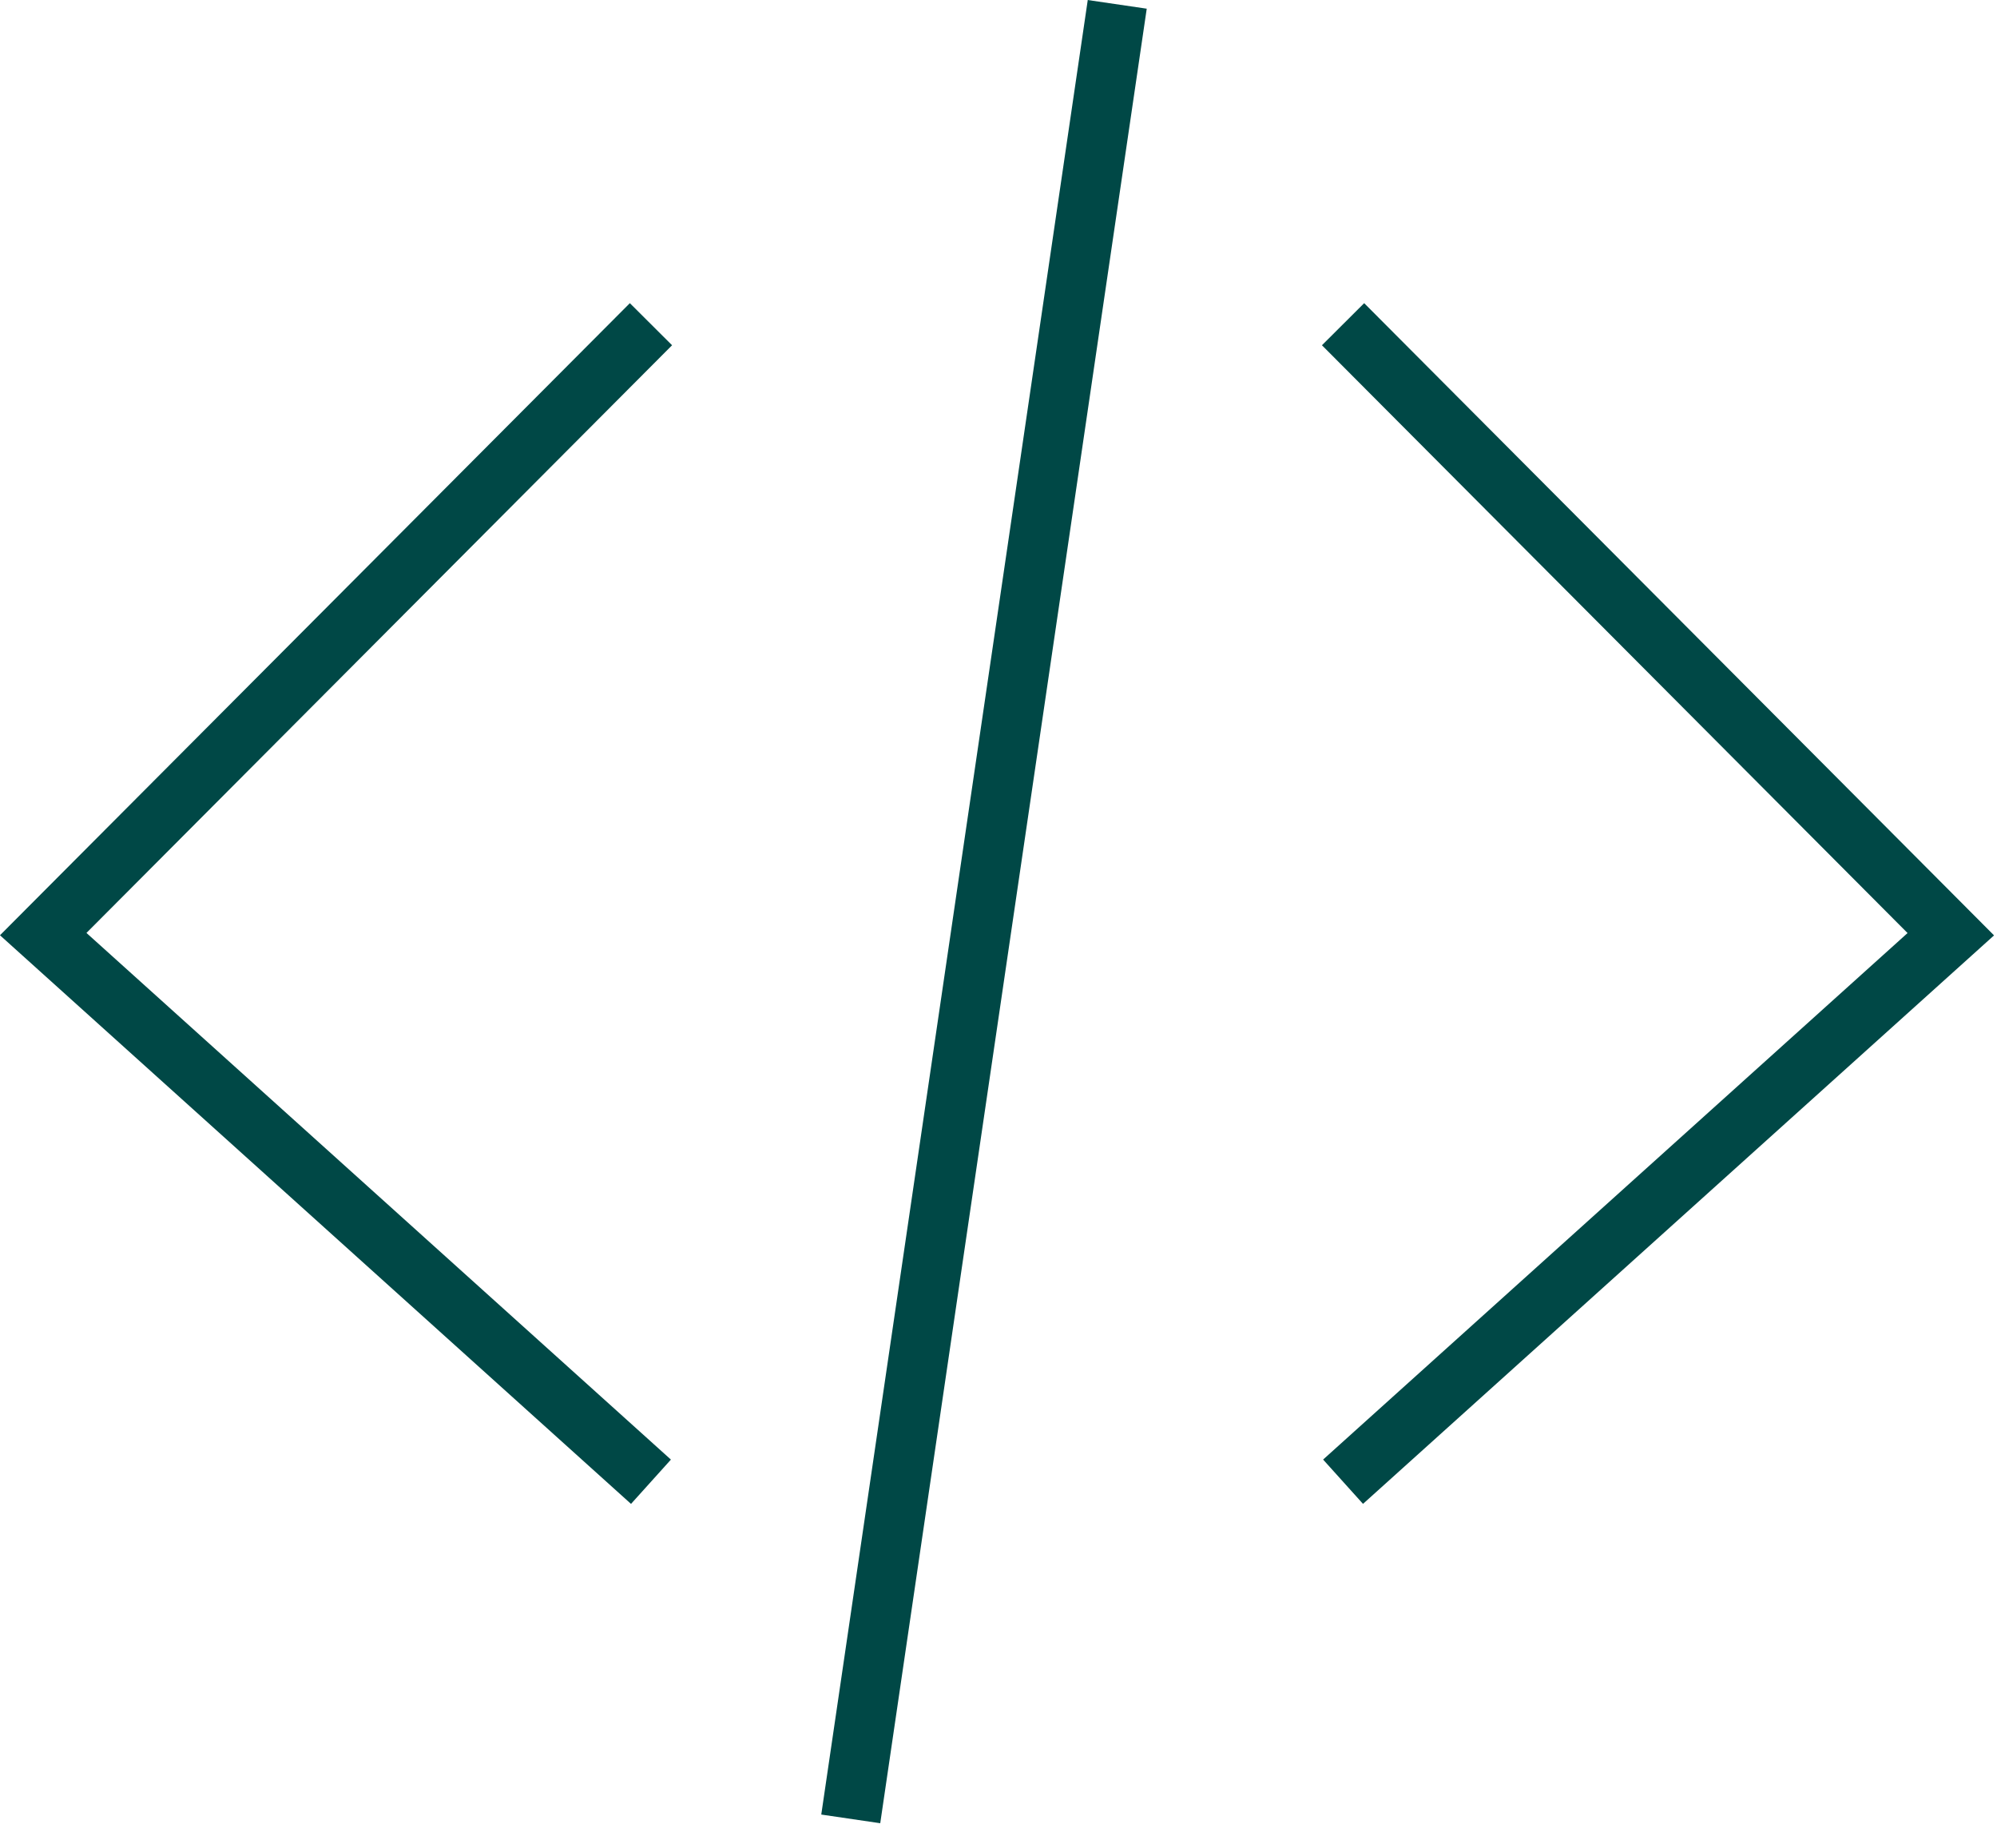
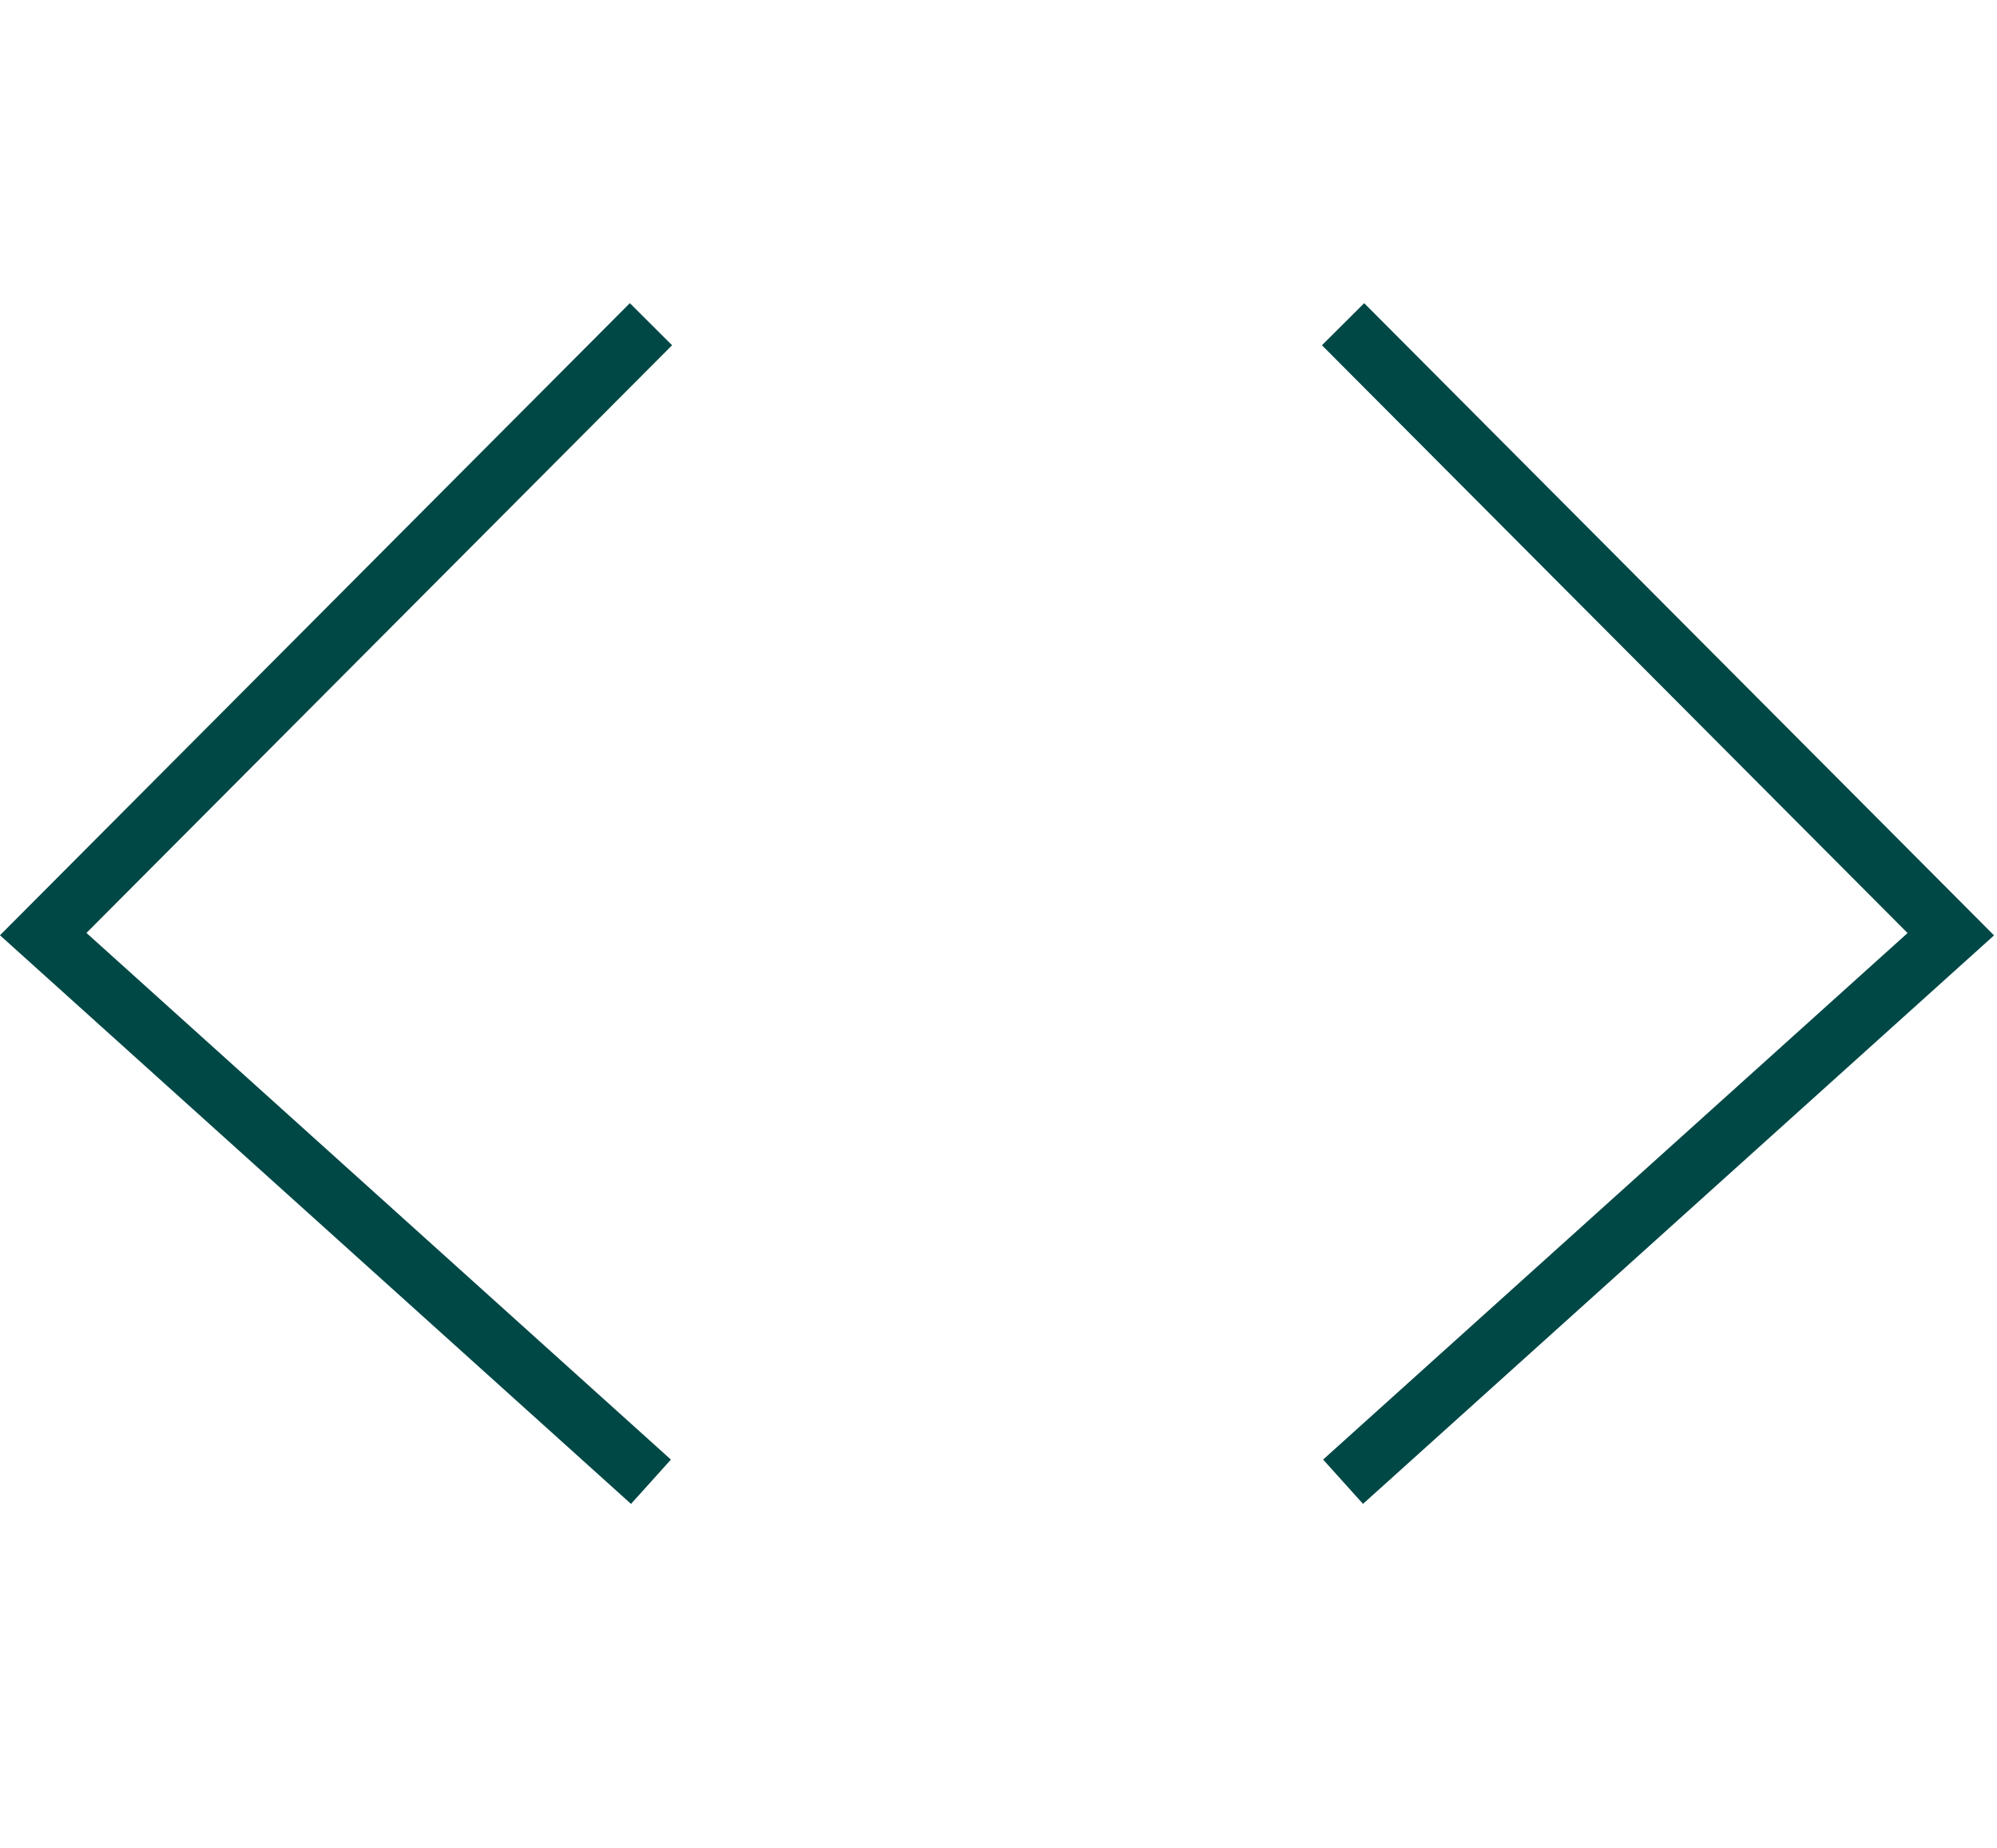
<svg xmlns="http://www.w3.org/2000/svg" width="67" height="62" viewBox="0 0 67 62" fill="none">
  <path d="M21.84 10.875L1.45 31.333L21.84 49.703" stroke="#004846" stroke-width="2" />
  <path d="M45.06 10.875L65.45 31.337L45.06 49.702" stroke="#004846" stroke-width="2" />
-   <path d="M37.484 0.146L28.543 61.012" stroke="#004846" stroke-width="2" />
</svg>